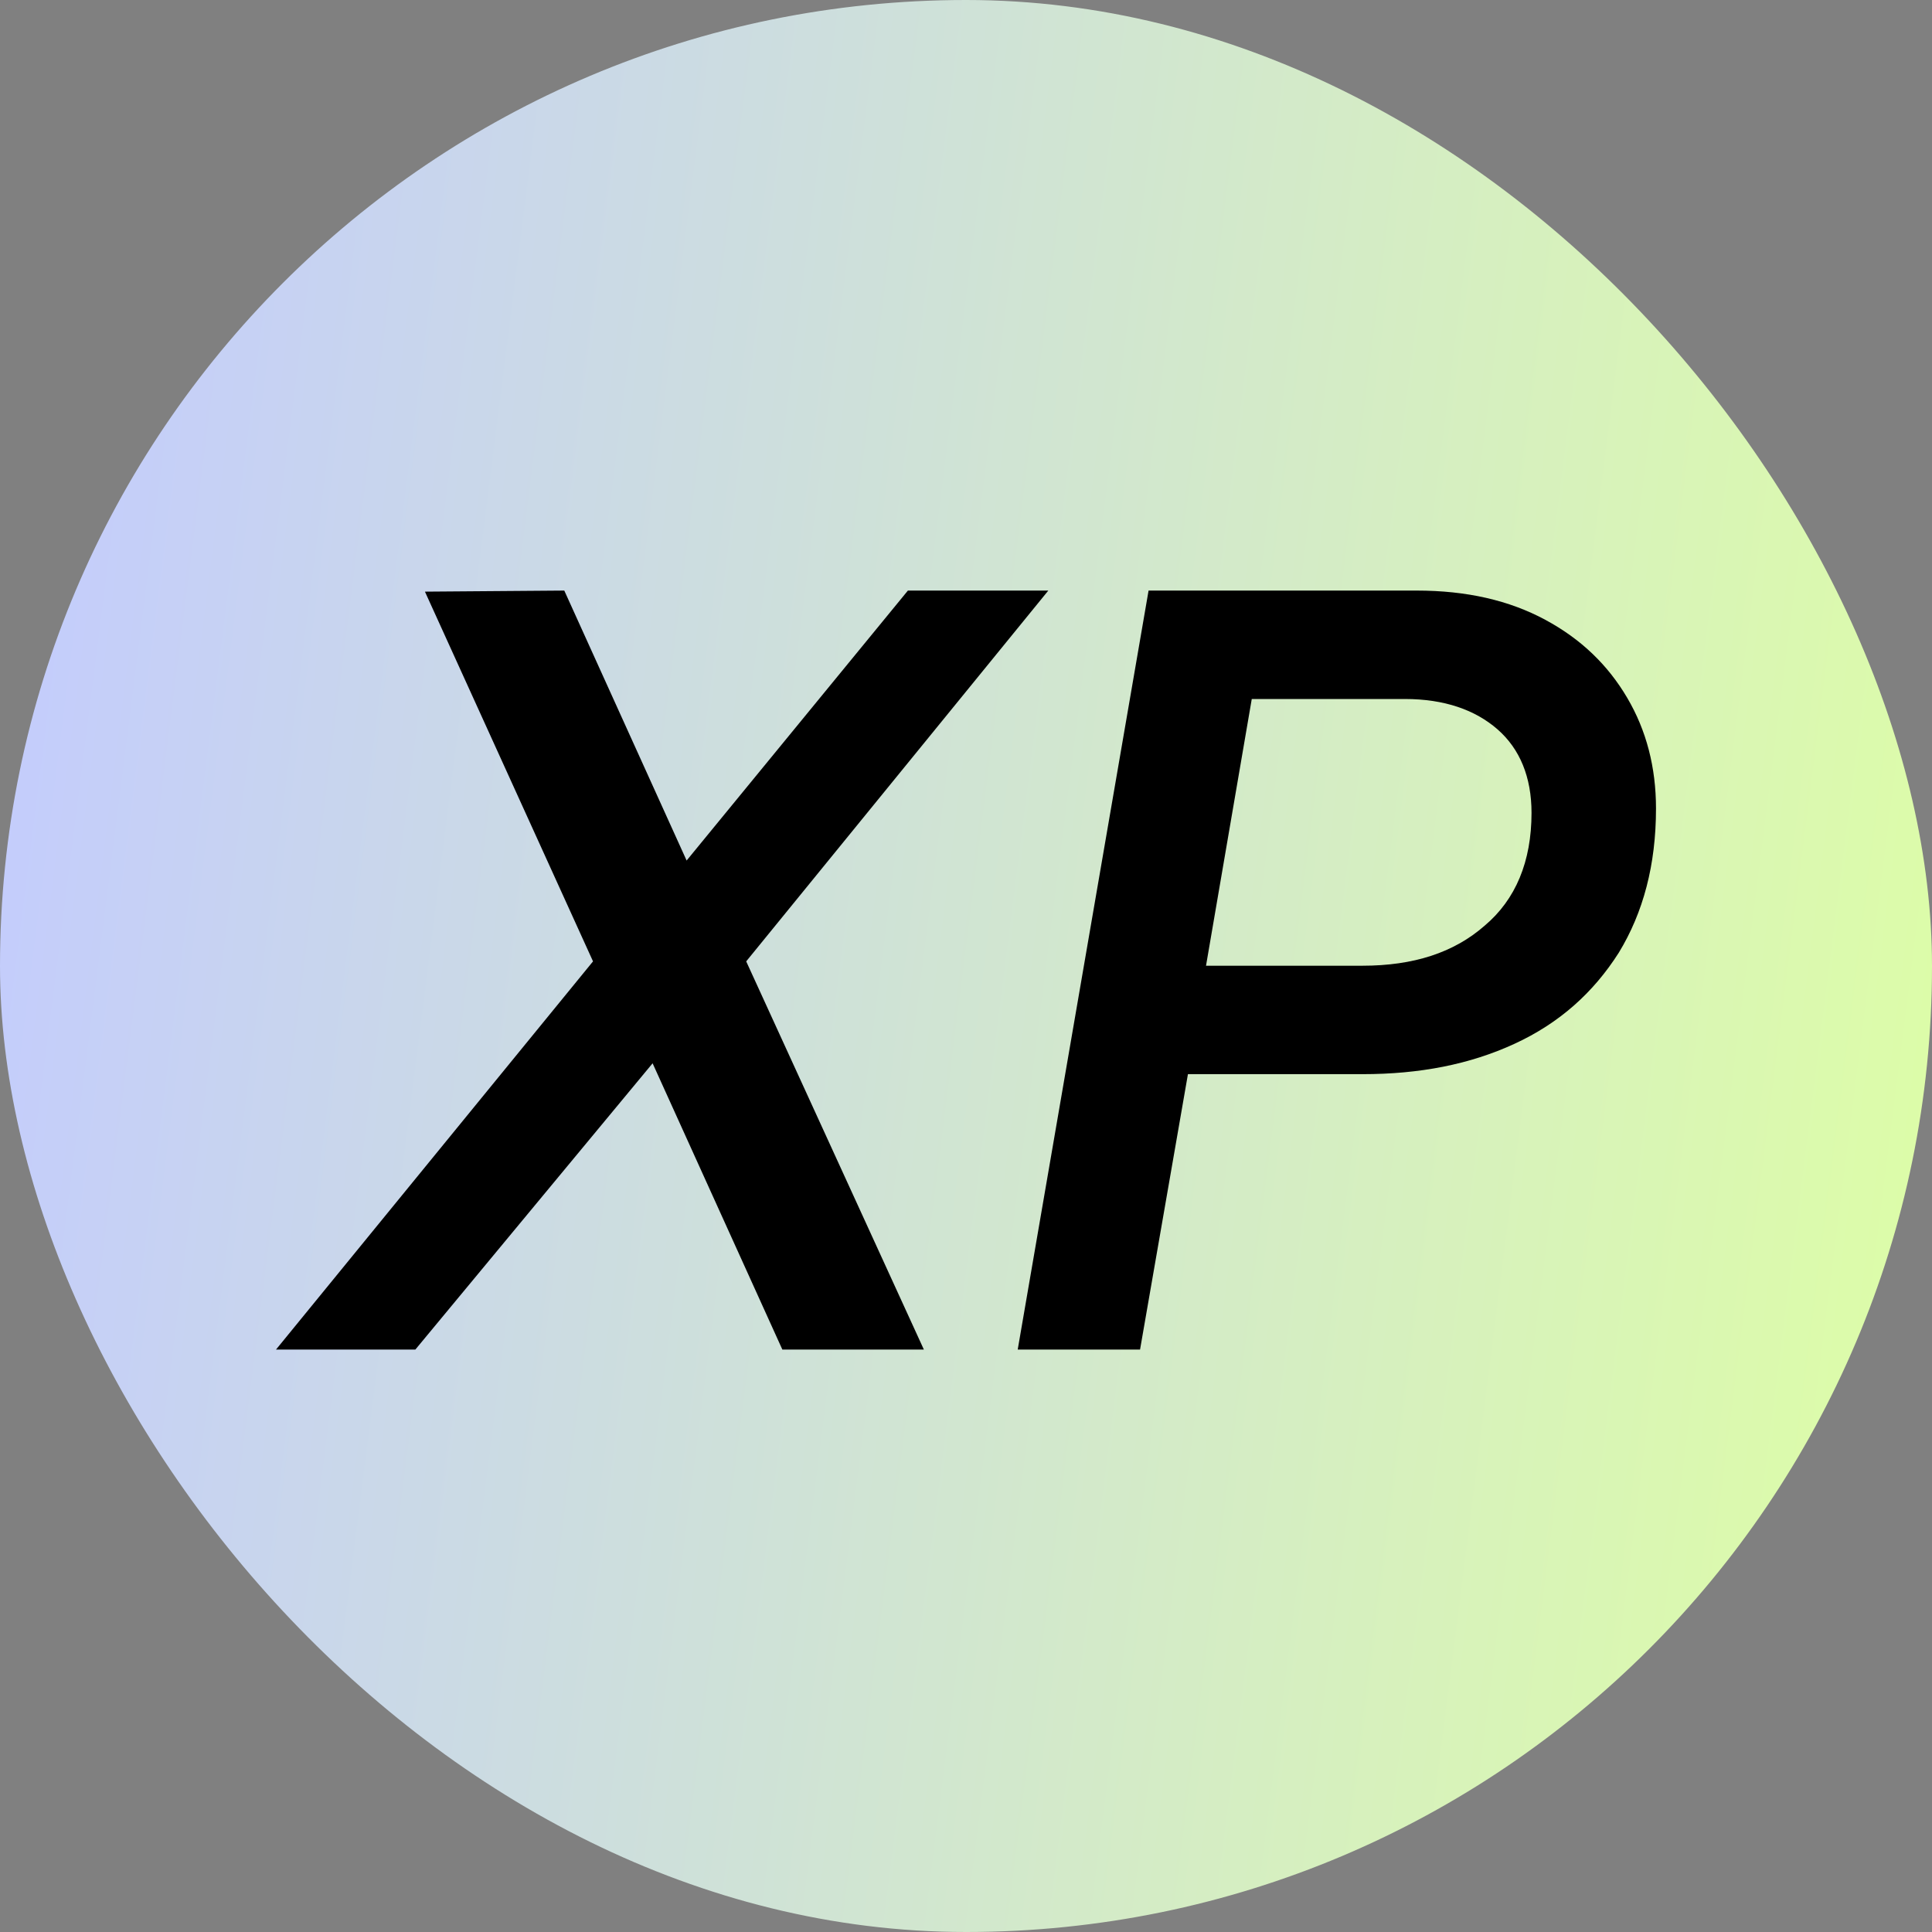
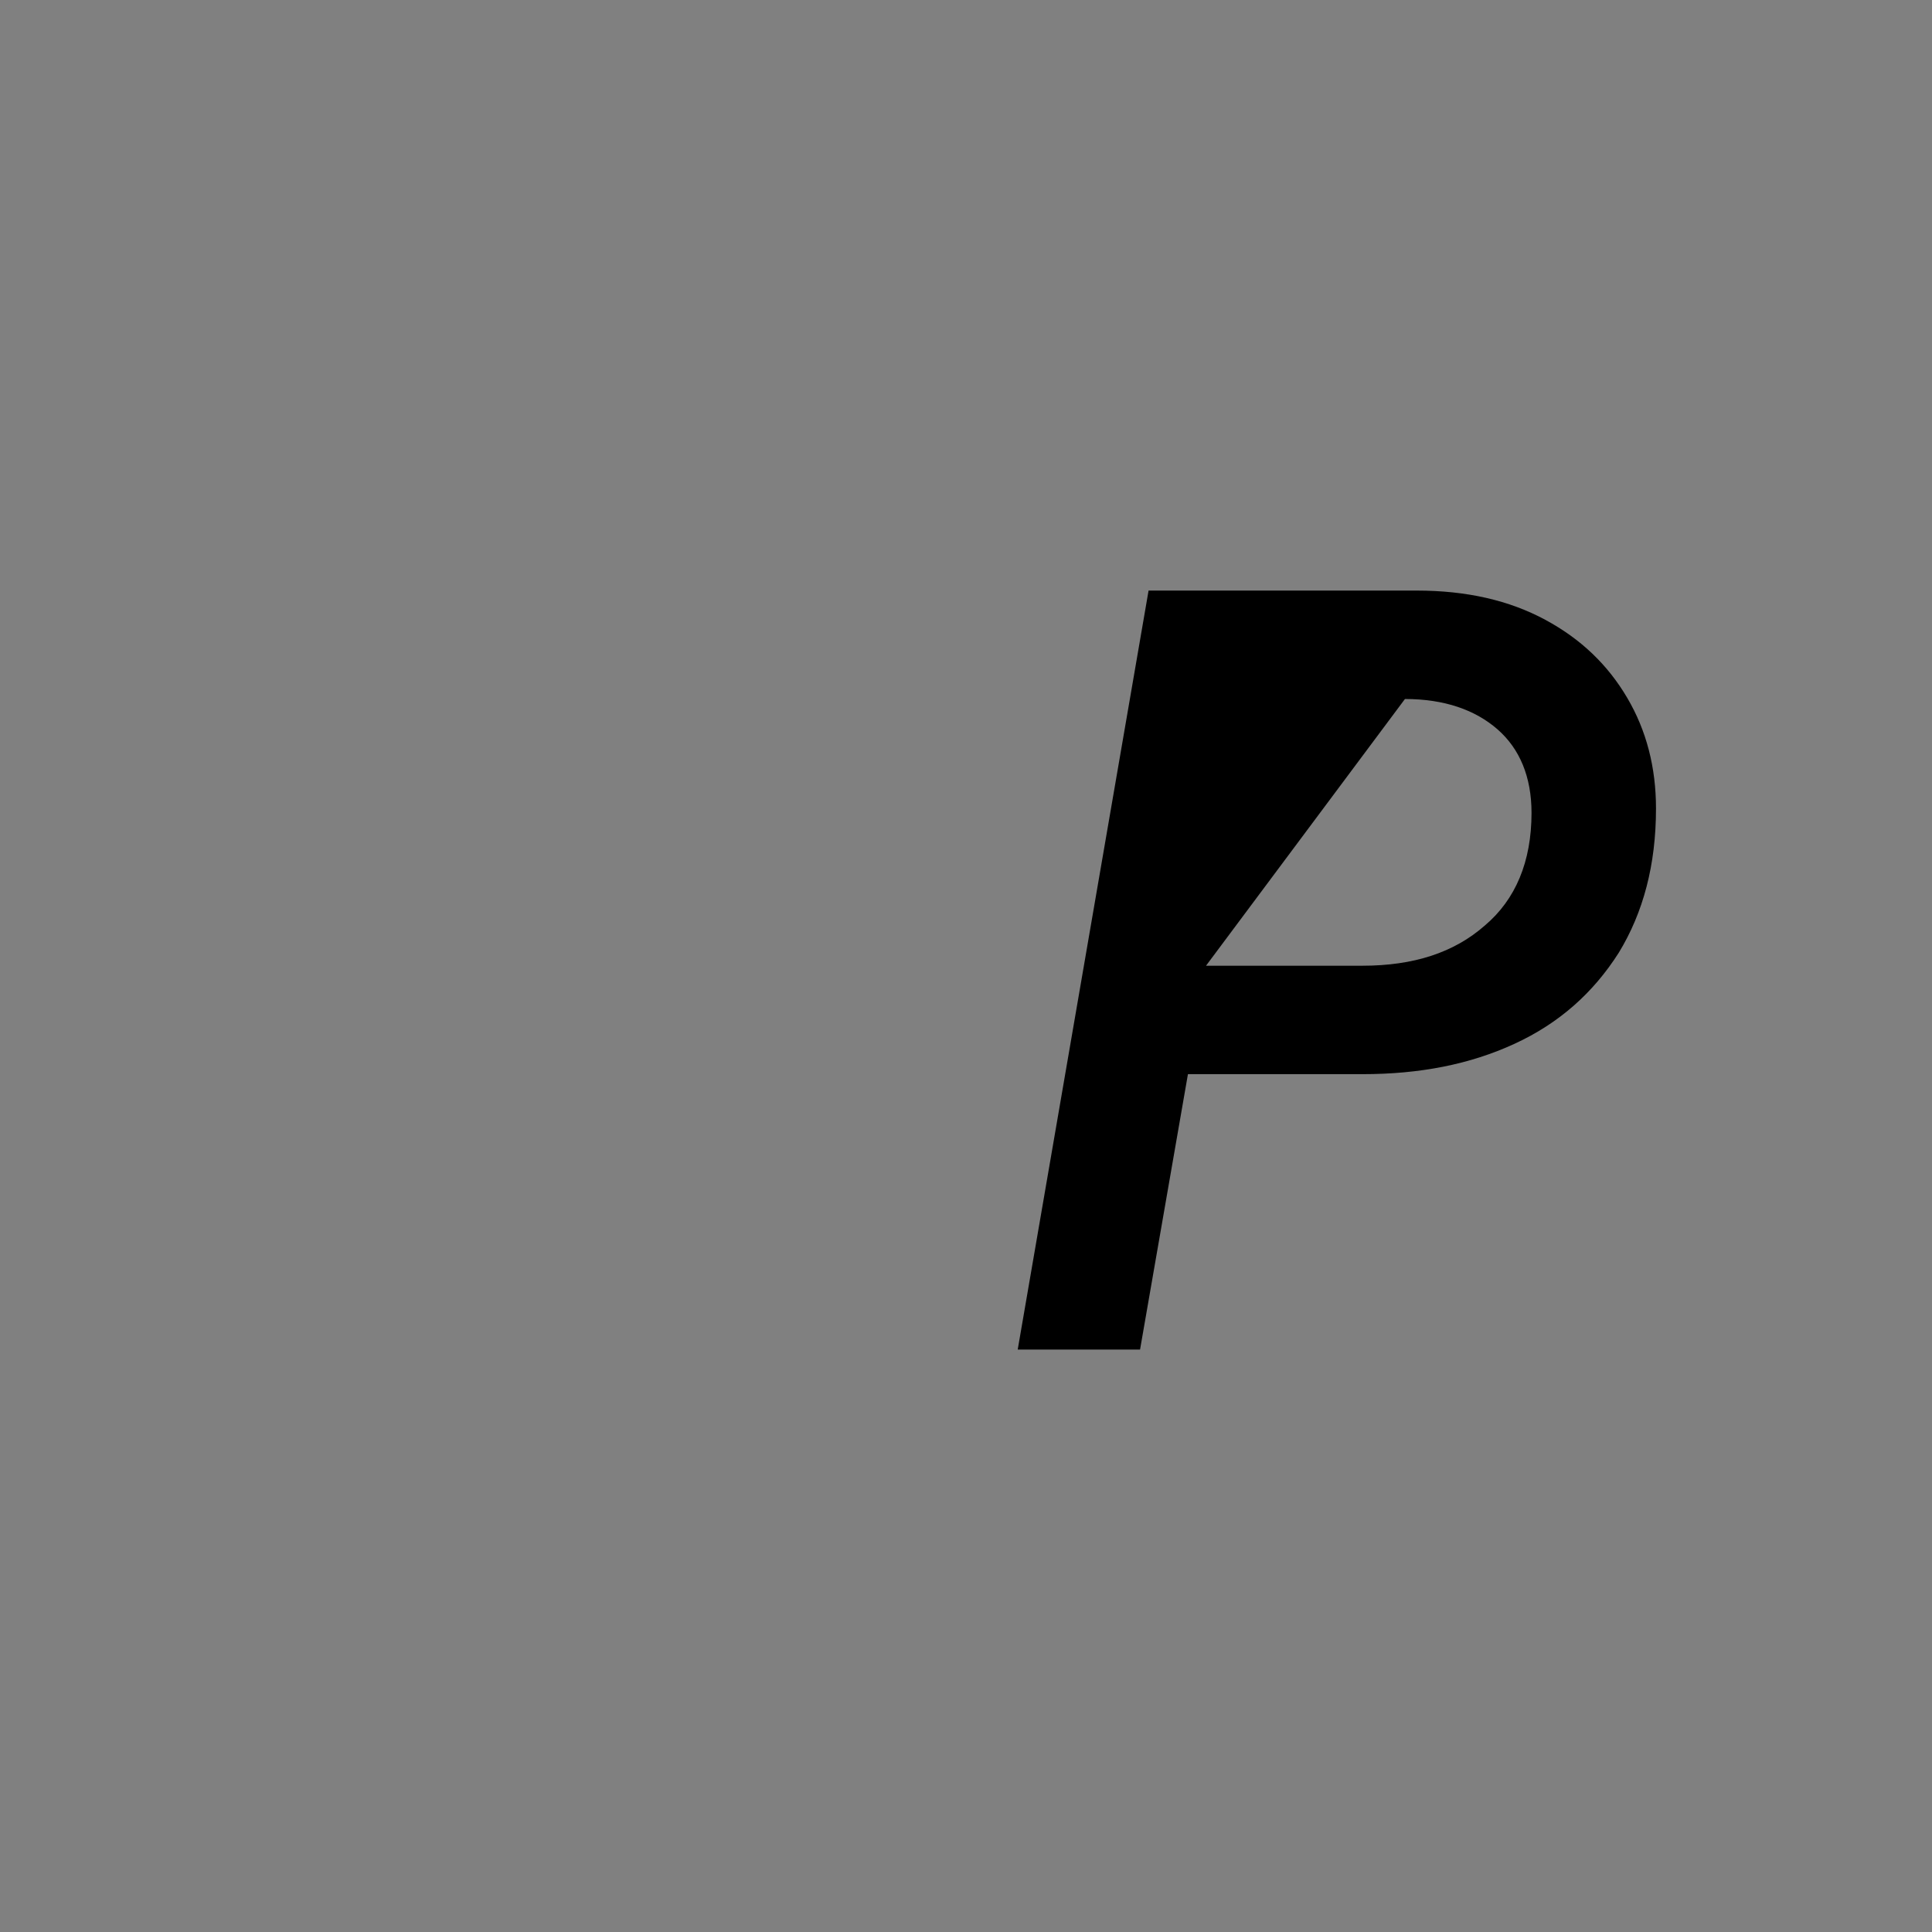
<svg xmlns="http://www.w3.org/2000/svg" fill="none" height="100%" overflow="visible" preserveAspectRatio="none" style="display: block;" viewBox="0 0 56 56" width="100%">
  <rect x="0" y="0" width="56" height="56" fill="#808080" stroke="none" />
  <g id="Frame 37089">
-     <rect fill="url(#paint0_linear_0_8)" height="56" rx="28" width="56" />
    <g id="XP">
-       <path d="M12.317 17.149L16.356 17.118L19.902 24.943L26.316 17.118H30.386L21.629 27.866L26.779 39.118H22.677L18.916 30.82L12.039 39.118H8L17.189 27.866L12.317 17.149Z" fill="black" />
-       <path d="M41.062 17.118C42.511 17.118 43.745 17.401 44.793 17.966C45.842 18.532 46.612 19.286 47.167 20.229C47.722 21.172 48 22.241 48 23.435C48 25.069 47.63 26.452 46.921 27.615C46.181 28.778 45.194 29.658 43.899 30.255C42.604 30.852 41.155 31.135 39.49 31.135H34.433L33.045 39.118H29.499L33.292 17.118H41.062ZM34.957 27.992H39.49C40.97 27.992 42.141 27.615 43.036 26.829C43.93 26.075 44.392 24.975 44.392 23.561C44.392 22.523 44.053 21.706 43.406 21.14C42.758 20.575 41.864 20.261 40.723 20.261H36.283L34.957 27.992Z" fill="black" />
+       <path d="M41.062 17.118C42.511 17.118 43.745 17.401 44.793 17.966C45.842 18.532 46.612 19.286 47.167 20.229C47.722 21.172 48 22.241 48 23.435C48 25.069 47.63 26.452 46.921 27.615C46.181 28.778 45.194 29.658 43.899 30.255C42.604 30.852 41.155 31.135 39.49 31.135H34.433L33.045 39.118H29.499L33.292 17.118H41.062ZM34.957 27.992H39.49C40.97 27.992 42.141 27.615 43.036 26.829C43.93 26.075 44.392 24.975 44.392 23.561C44.392 22.523 44.053 21.706 43.406 21.14C42.758 20.575 41.864 20.261 40.723 20.261L34.957 27.992Z" fill="black" />
    </g>
  </g>
  <defs>
    <linearGradient gradientUnits="userSpaceOnUse" id="paint0_linear_0_8" x1="-8.06704e-07" x2="61.14" y1="8.025" y2="15.785">
      <stop stop-color="#C3CBFF" />
      <stop offset="1" stop-color="#DEFFA4" />
    </linearGradient>
  </defs>
</svg>